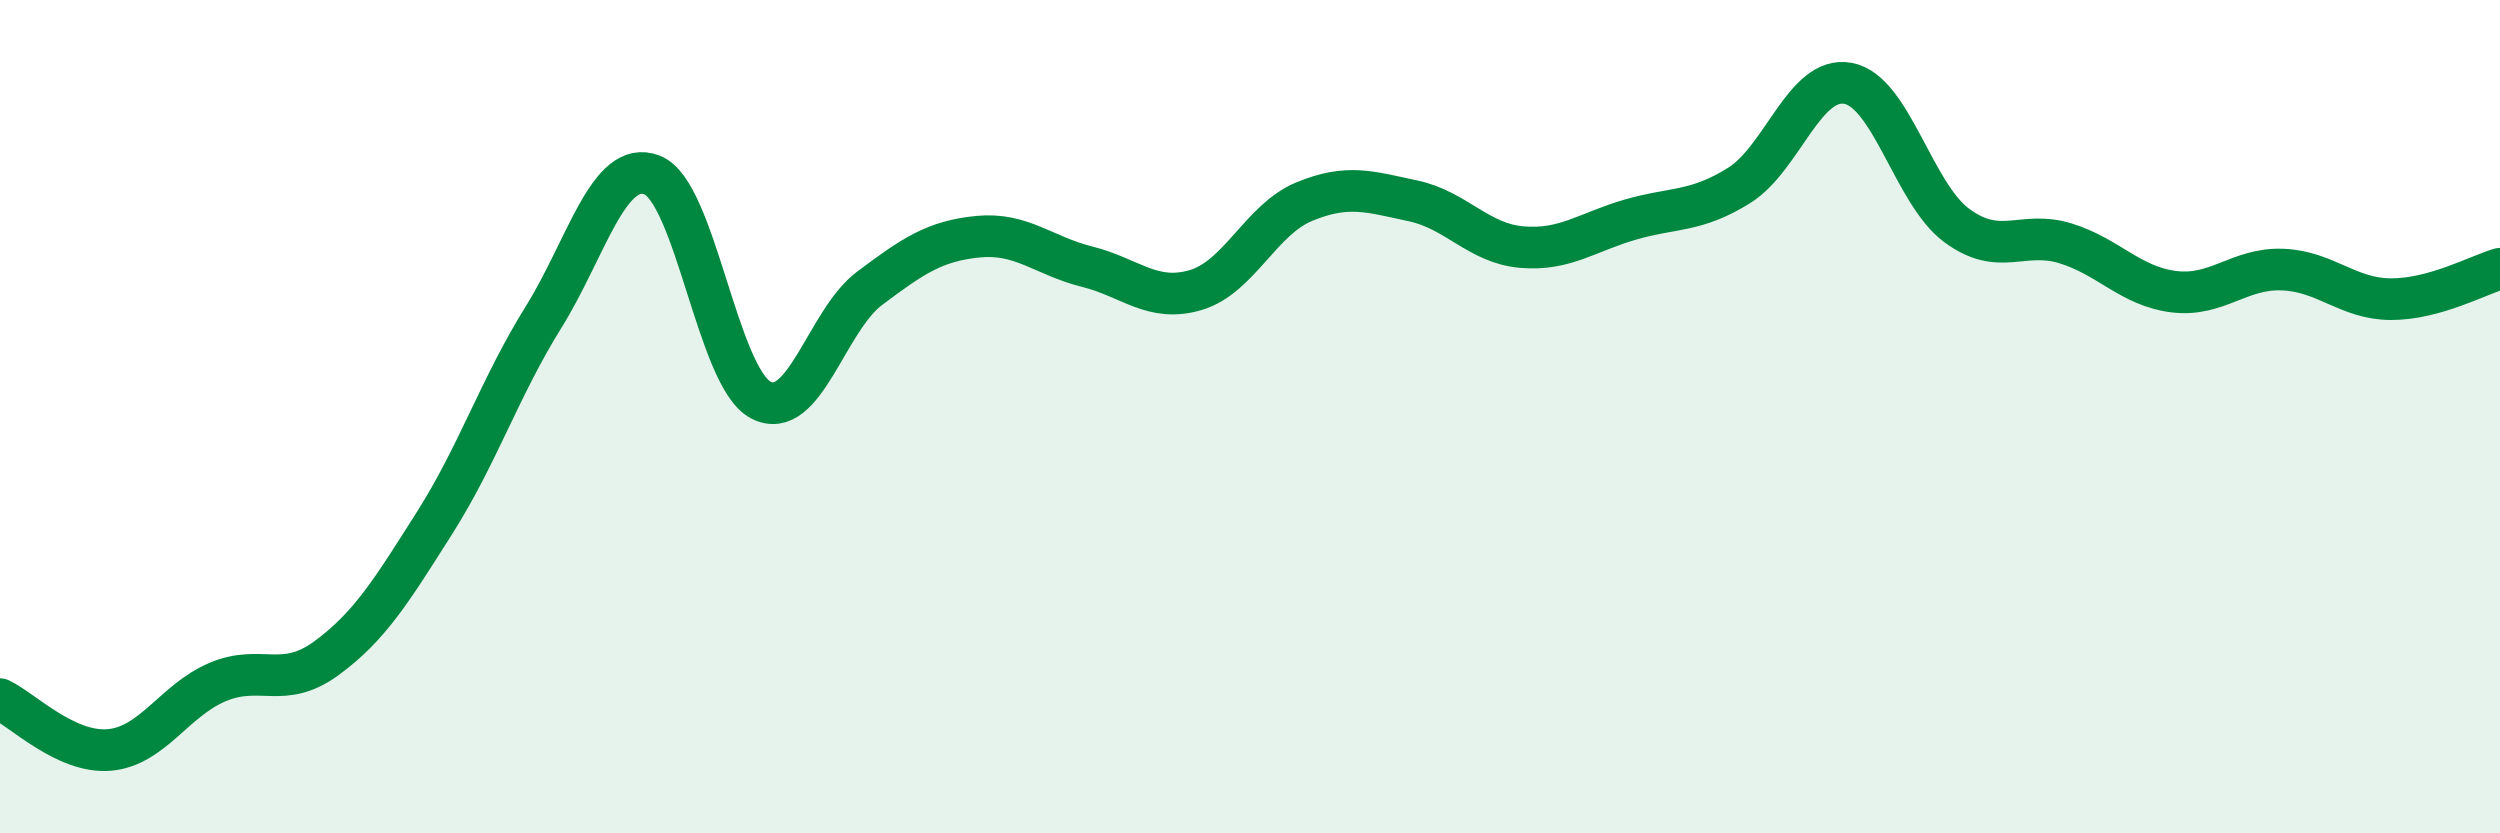
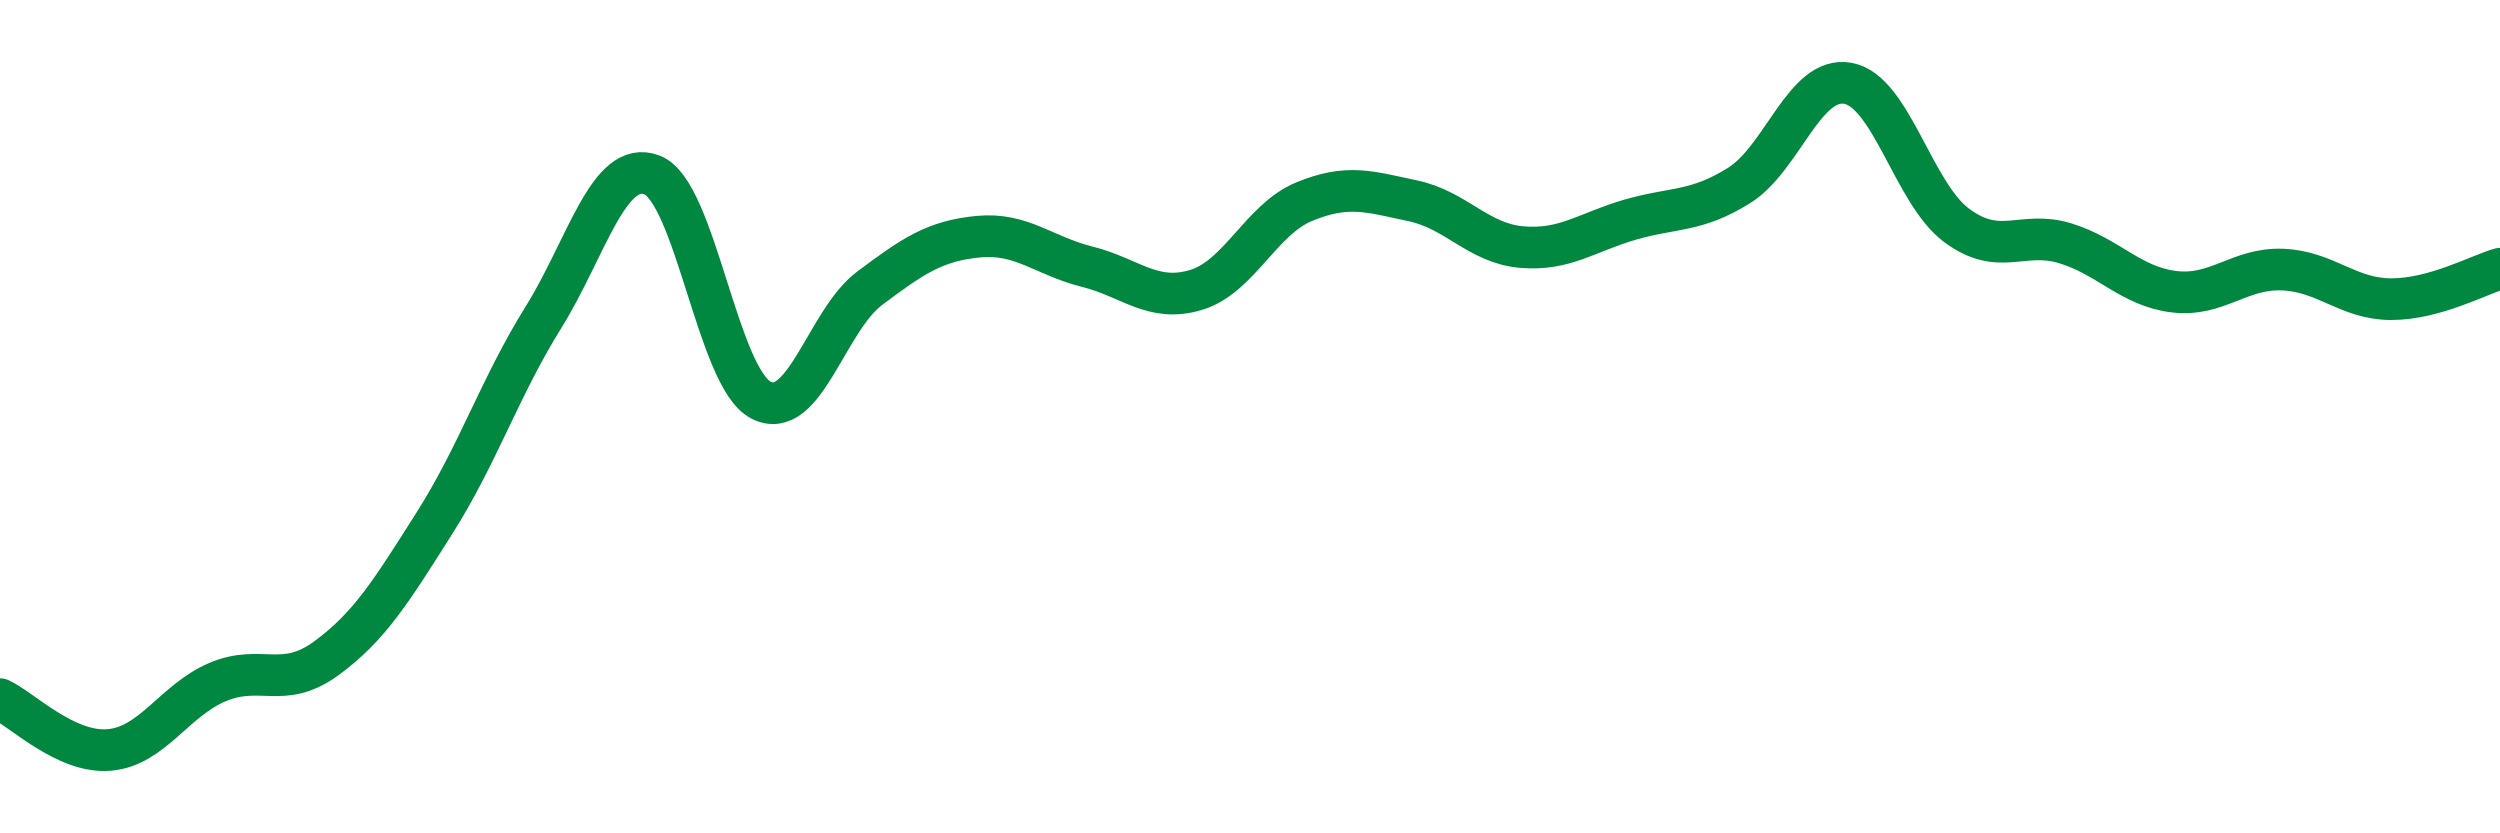
<svg xmlns="http://www.w3.org/2000/svg" width="60" height="20" viewBox="0 0 60 20">
-   <path d="M 0,16.78 C 0.52,17.02 1.57,18.08 2.61,18 C 3.65,17.92 4.18,16.81 5.22,16.37 C 6.26,15.93 6.79,16.56 7.83,15.8 C 8.87,15.04 9.39,14.19 10.43,12.55 C 11.47,10.91 12,9.29 13.04,7.62 C 14.08,5.95 14.61,3.8 15.65,4.2 C 16.69,4.6 17.22,9.06 18.26,9.6 C 19.3,10.14 19.83,7.7 20.87,6.92 C 21.91,6.14 22.44,5.78 23.48,5.68 C 24.52,5.58 25.05,6.14 26.09,6.4 C 27.13,6.66 27.66,7.27 28.7,6.96 C 29.74,6.65 30.26,5.27 31.3,4.84 C 32.34,4.41 32.87,4.6 33.91,4.82 C 34.95,5.04 35.48,5.84 36.52,5.93 C 37.56,6.02 38.09,5.57 39.13,5.27 C 40.17,4.97 40.7,5.1 41.74,4.45 C 42.78,3.8 43.31,1.81 44.35,2 C 45.39,2.19 45.92,4.64 46.96,5.41 C 48,6.18 48.53,5.52 49.57,5.84 C 50.61,6.16 51.13,6.87 52.17,7 C 53.21,7.13 53.74,6.43 54.78,6.47 C 55.82,6.51 56.35,7.18 57.39,7.18 C 58.43,7.18 59.48,6.6 60,6.45L60 20L0 20Z" fill="#008740" opacity="0.1" stroke-linecap="round" stroke-linejoin="round" />
  <path d="M 0,16.78 C 0.52,17.02 1.57,18.08 2.61,18 C 3.65,17.92 4.18,16.81 5.22,16.37 C 6.26,15.93 6.79,16.56 7.83,15.8 C 8.87,15.04 9.39,14.19 10.43,12.55 C 11.47,10.91 12,9.29 13.04,7.62 C 14.08,5.95 14.61,3.8 15.65,4.2 C 16.69,4.6 17.22,9.06 18.26,9.6 C 19.3,10.14 19.83,7.7 20.87,6.92 C 21.91,6.14 22.44,5.78 23.48,5.68 C 24.52,5.58 25.05,6.14 26.09,6.4 C 27.13,6.66 27.66,7.27 28.7,6.96 C 29.74,6.65 30.26,5.27 31.3,4.84 C 32.34,4.41 32.87,4.6 33.91,4.82 C 34.95,5.04 35.48,5.84 36.52,5.93 C 37.56,6.02 38.09,5.57 39.13,5.27 C 40.17,4.97 40.7,5.1 41.74,4.45 C 42.78,3.8 43.31,1.81 44.35,2 C 45.39,2.19 45.92,4.64 46.96,5.41 C 48,6.18 48.53,5.52 49.57,5.84 C 50.61,6.16 51.13,6.87 52.17,7 C 53.21,7.13 53.74,6.43 54.78,6.47 C 55.82,6.51 56.35,7.18 57.39,7.18 C 58.43,7.18 59.48,6.6 60,6.45" stroke="#008740" stroke-width="1" fill="none" stroke-linecap="round" stroke-linejoin="round" />
</svg>